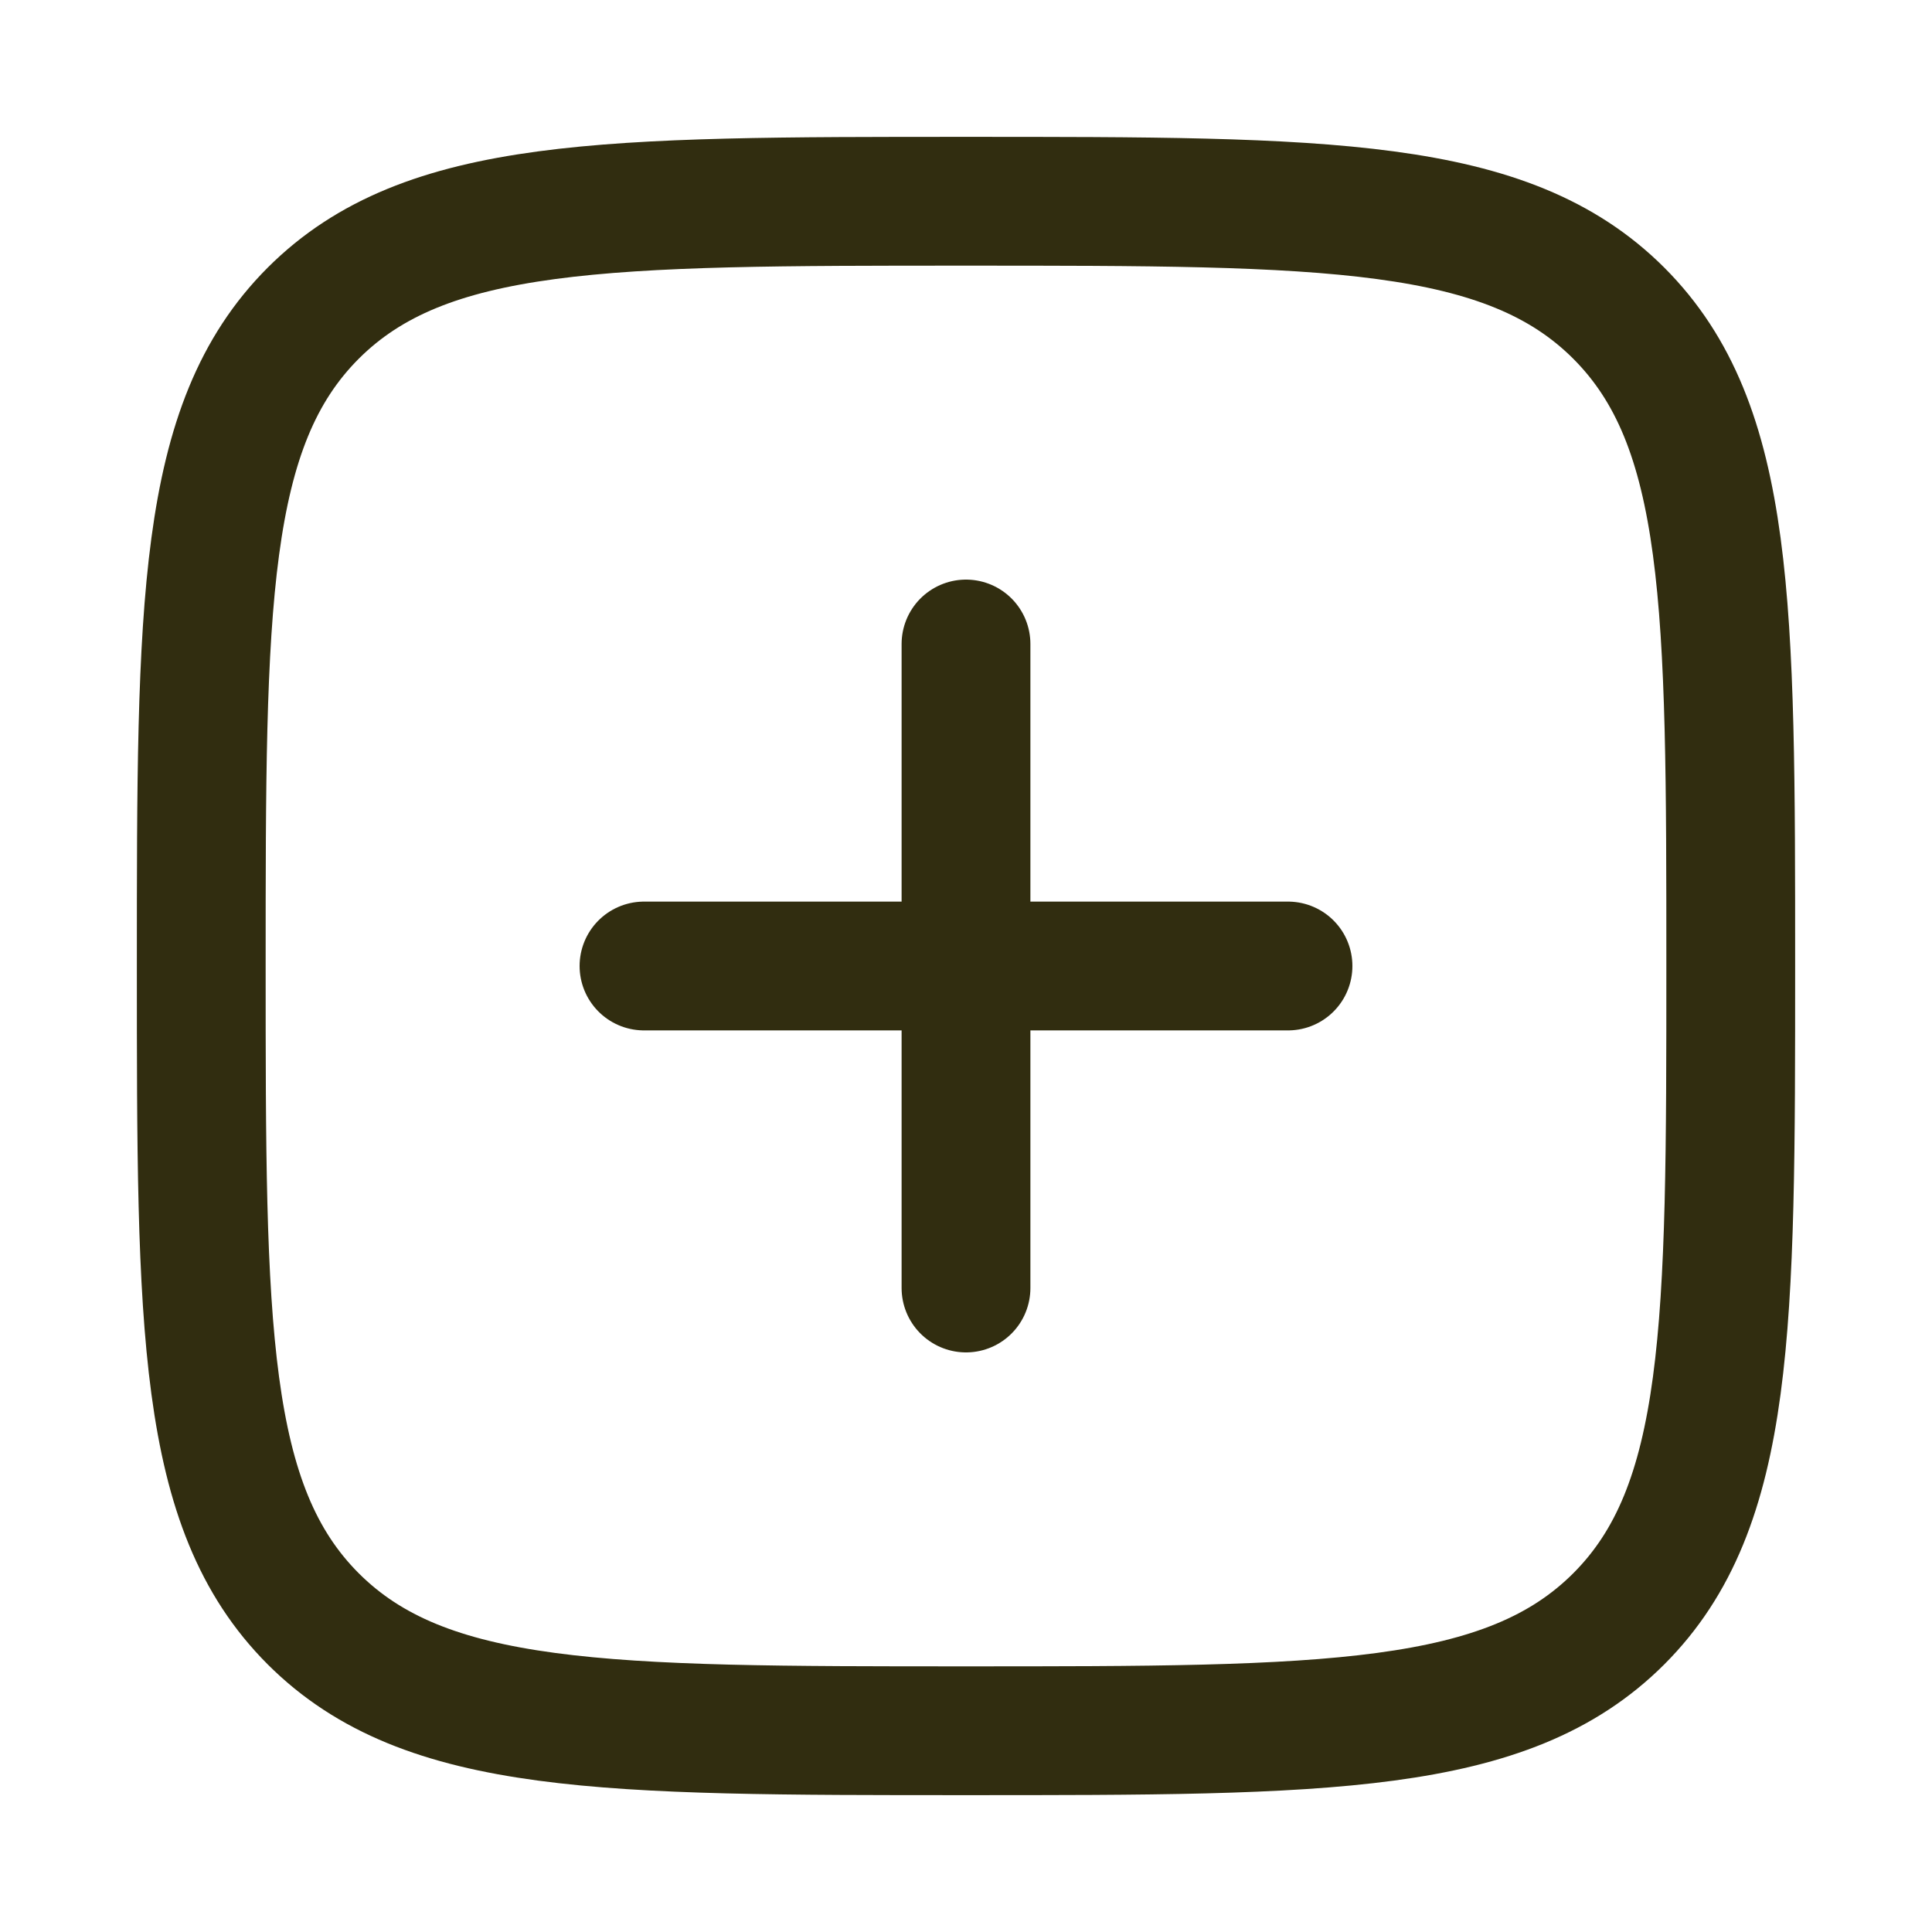
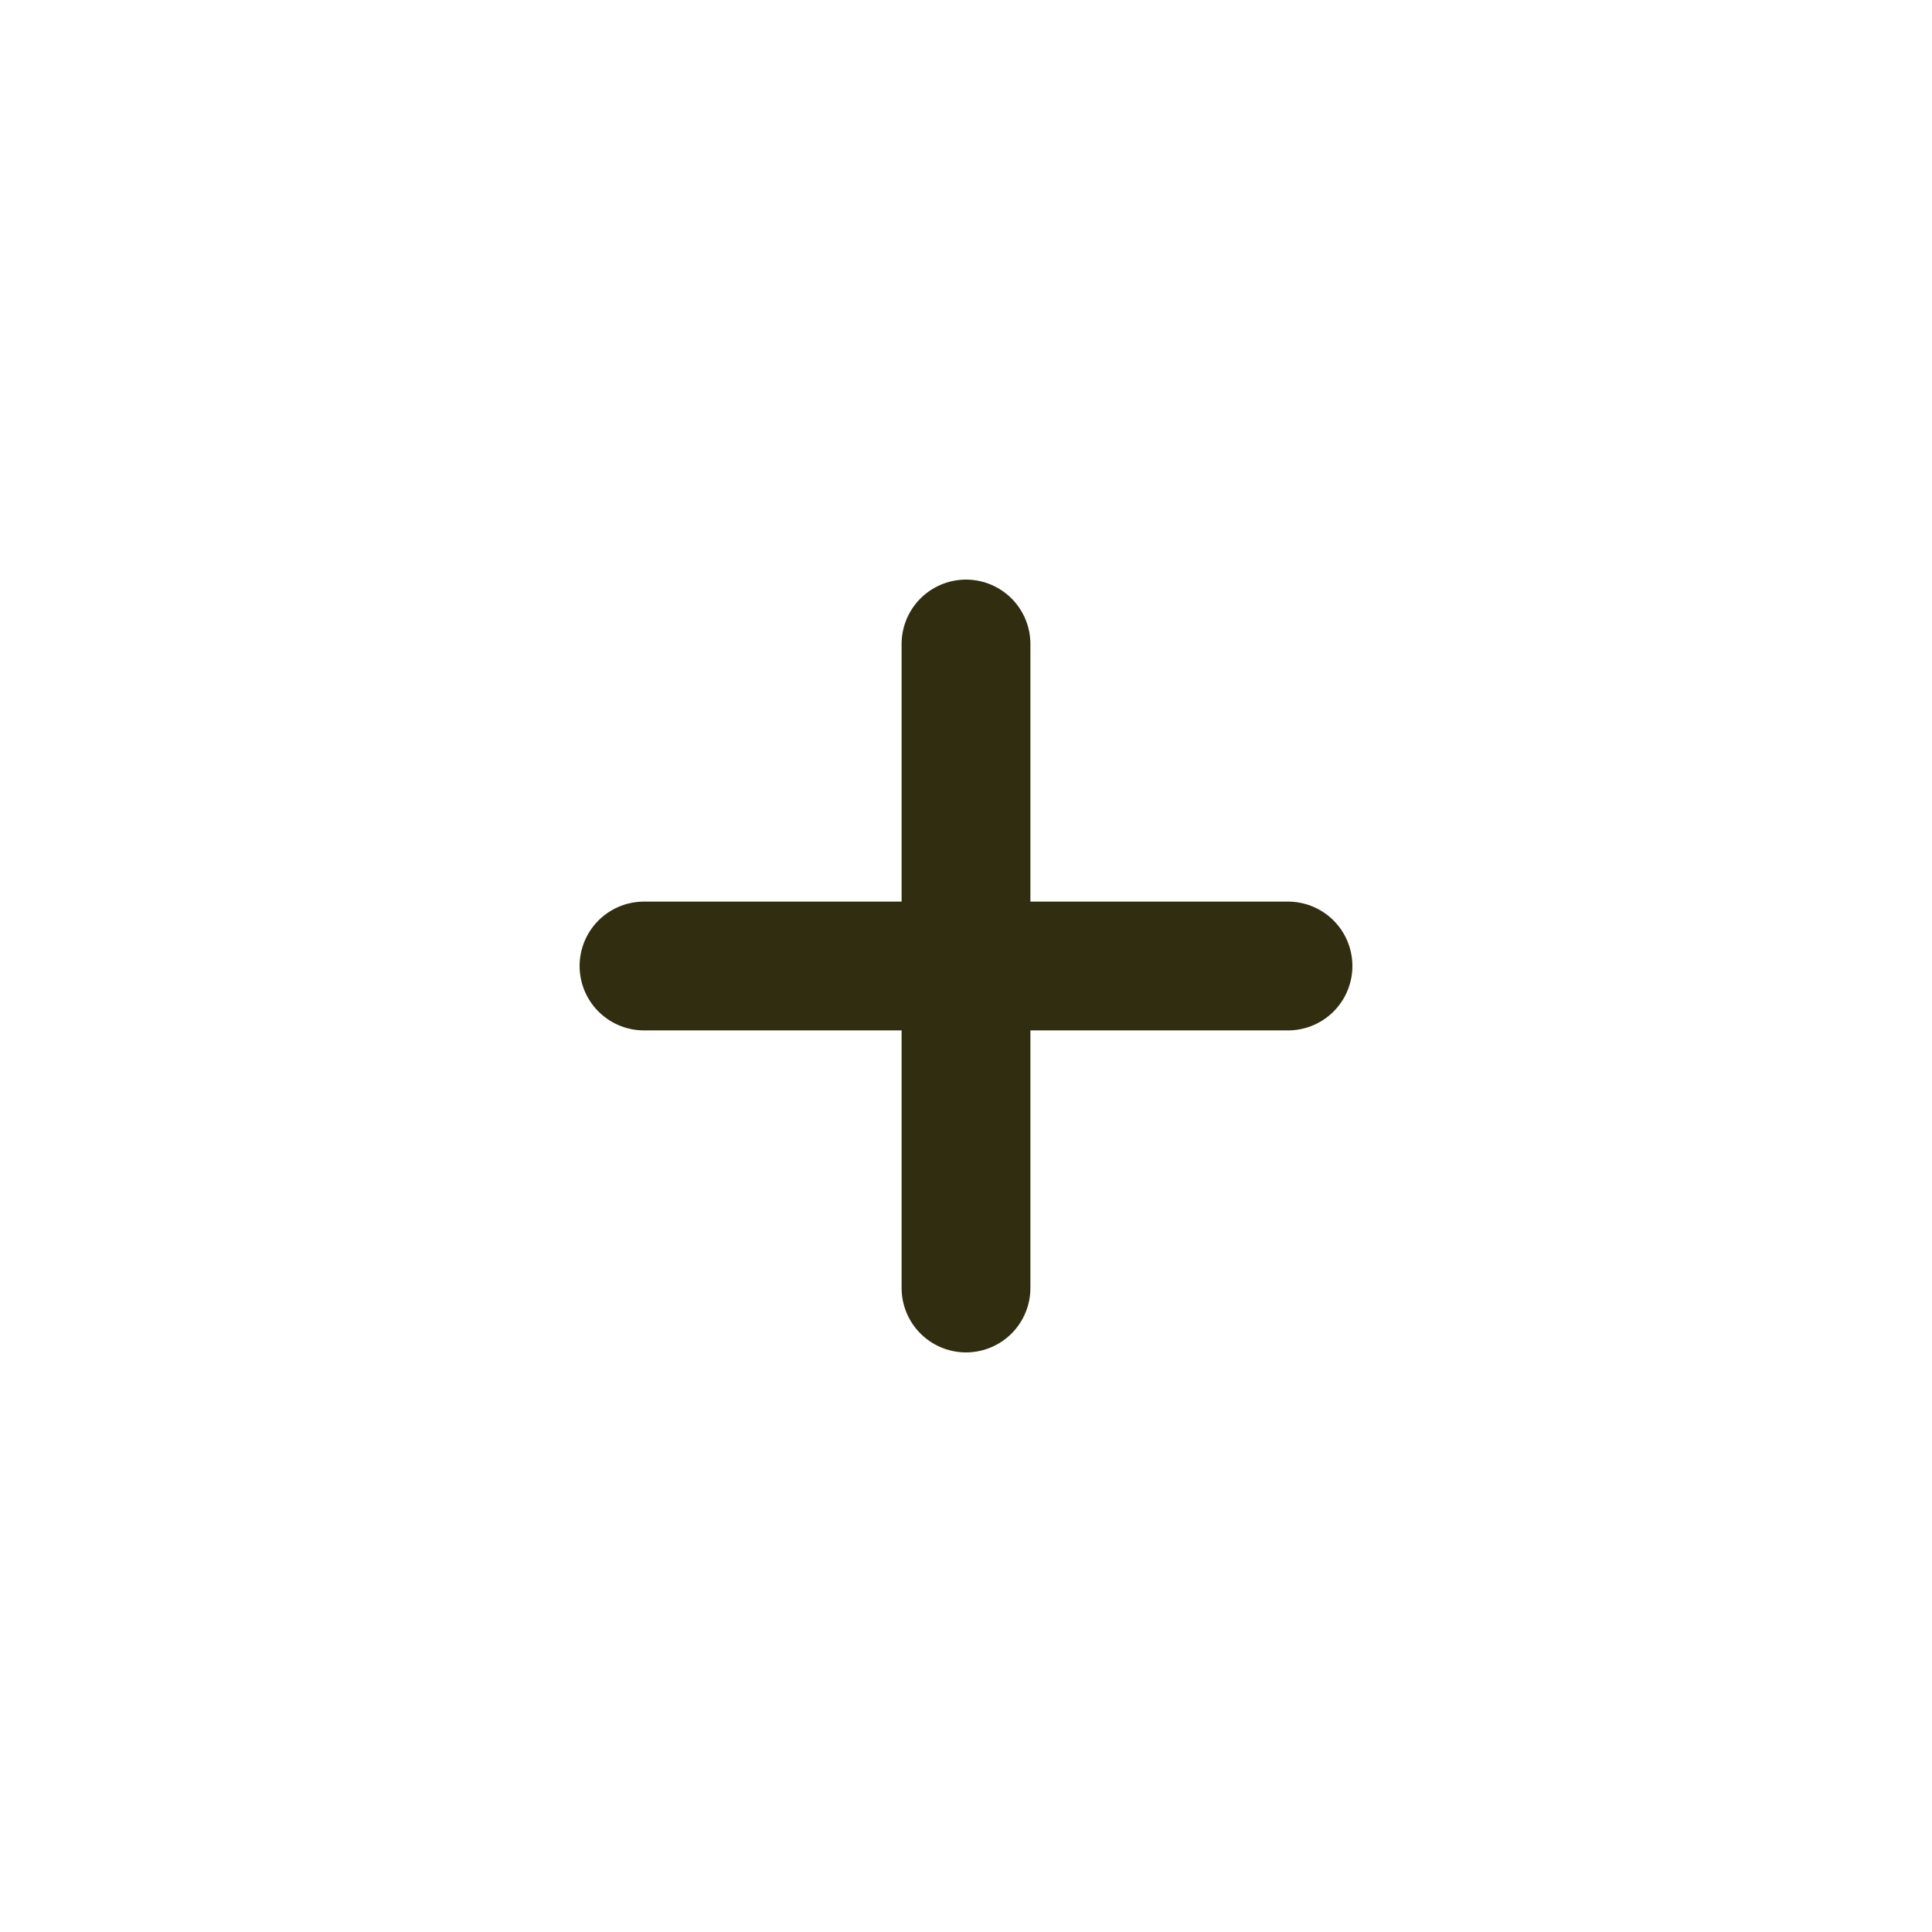
<svg xmlns="http://www.w3.org/2000/svg" width="18" height="18" viewBox="0 0 18 18" fill="none">
  <g id="add-square">
    <path id="Vector" d="M9 6V12M12 9H6" stroke="#312D10" stroke-width="1.2" stroke-linecap="round" stroke-linejoin="round" />
-     <path id="Vector_2" d="M1.875 9C1.875 5.641 1.875 3.962 2.918 2.918C3.962 1.875 5.641 1.875 9 1.875C12.359 1.875 14.038 1.875 15.082 2.918C16.125 3.962 16.125 5.641 16.125 9C16.125 12.359 16.125 14.038 15.082 15.082C14.038 16.125 12.359 16.125 9 16.125C5.641 16.125 3.962 16.125 2.918 15.082C1.875 14.038 1.875 12.359 1.875 9Z" stroke="#312D10" stroke-width="1.2" />
  </g>
</svg>